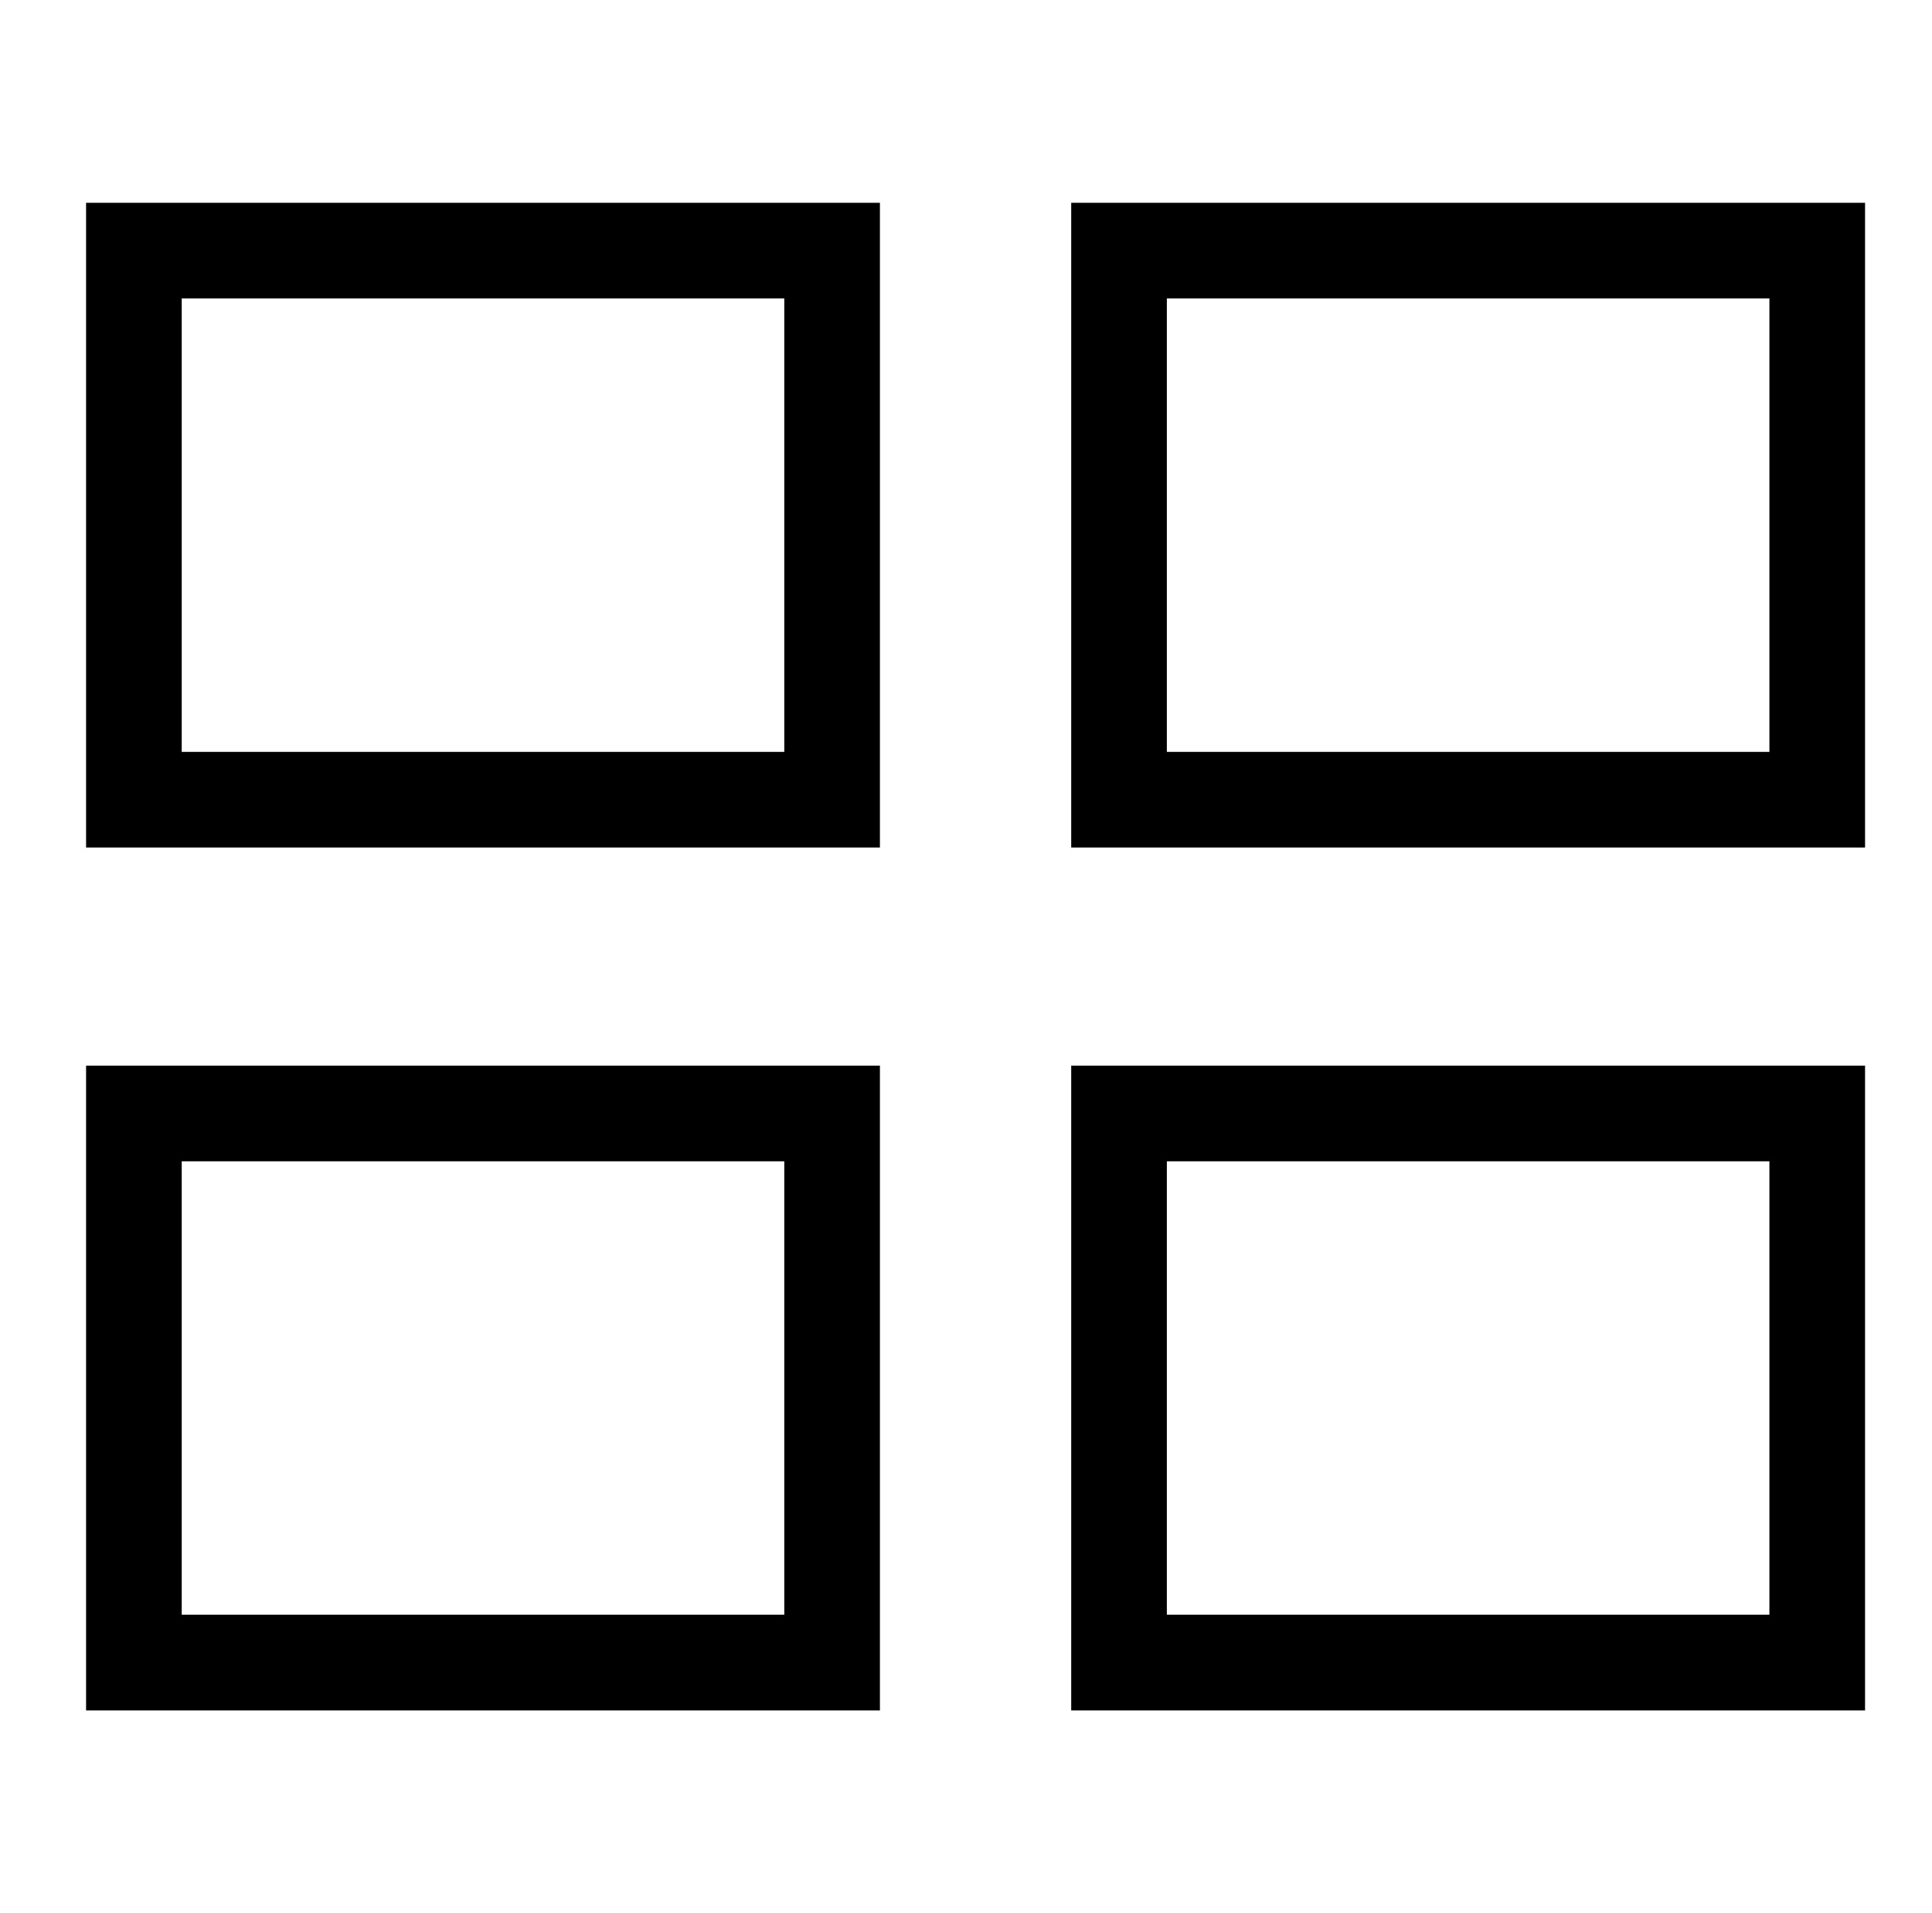
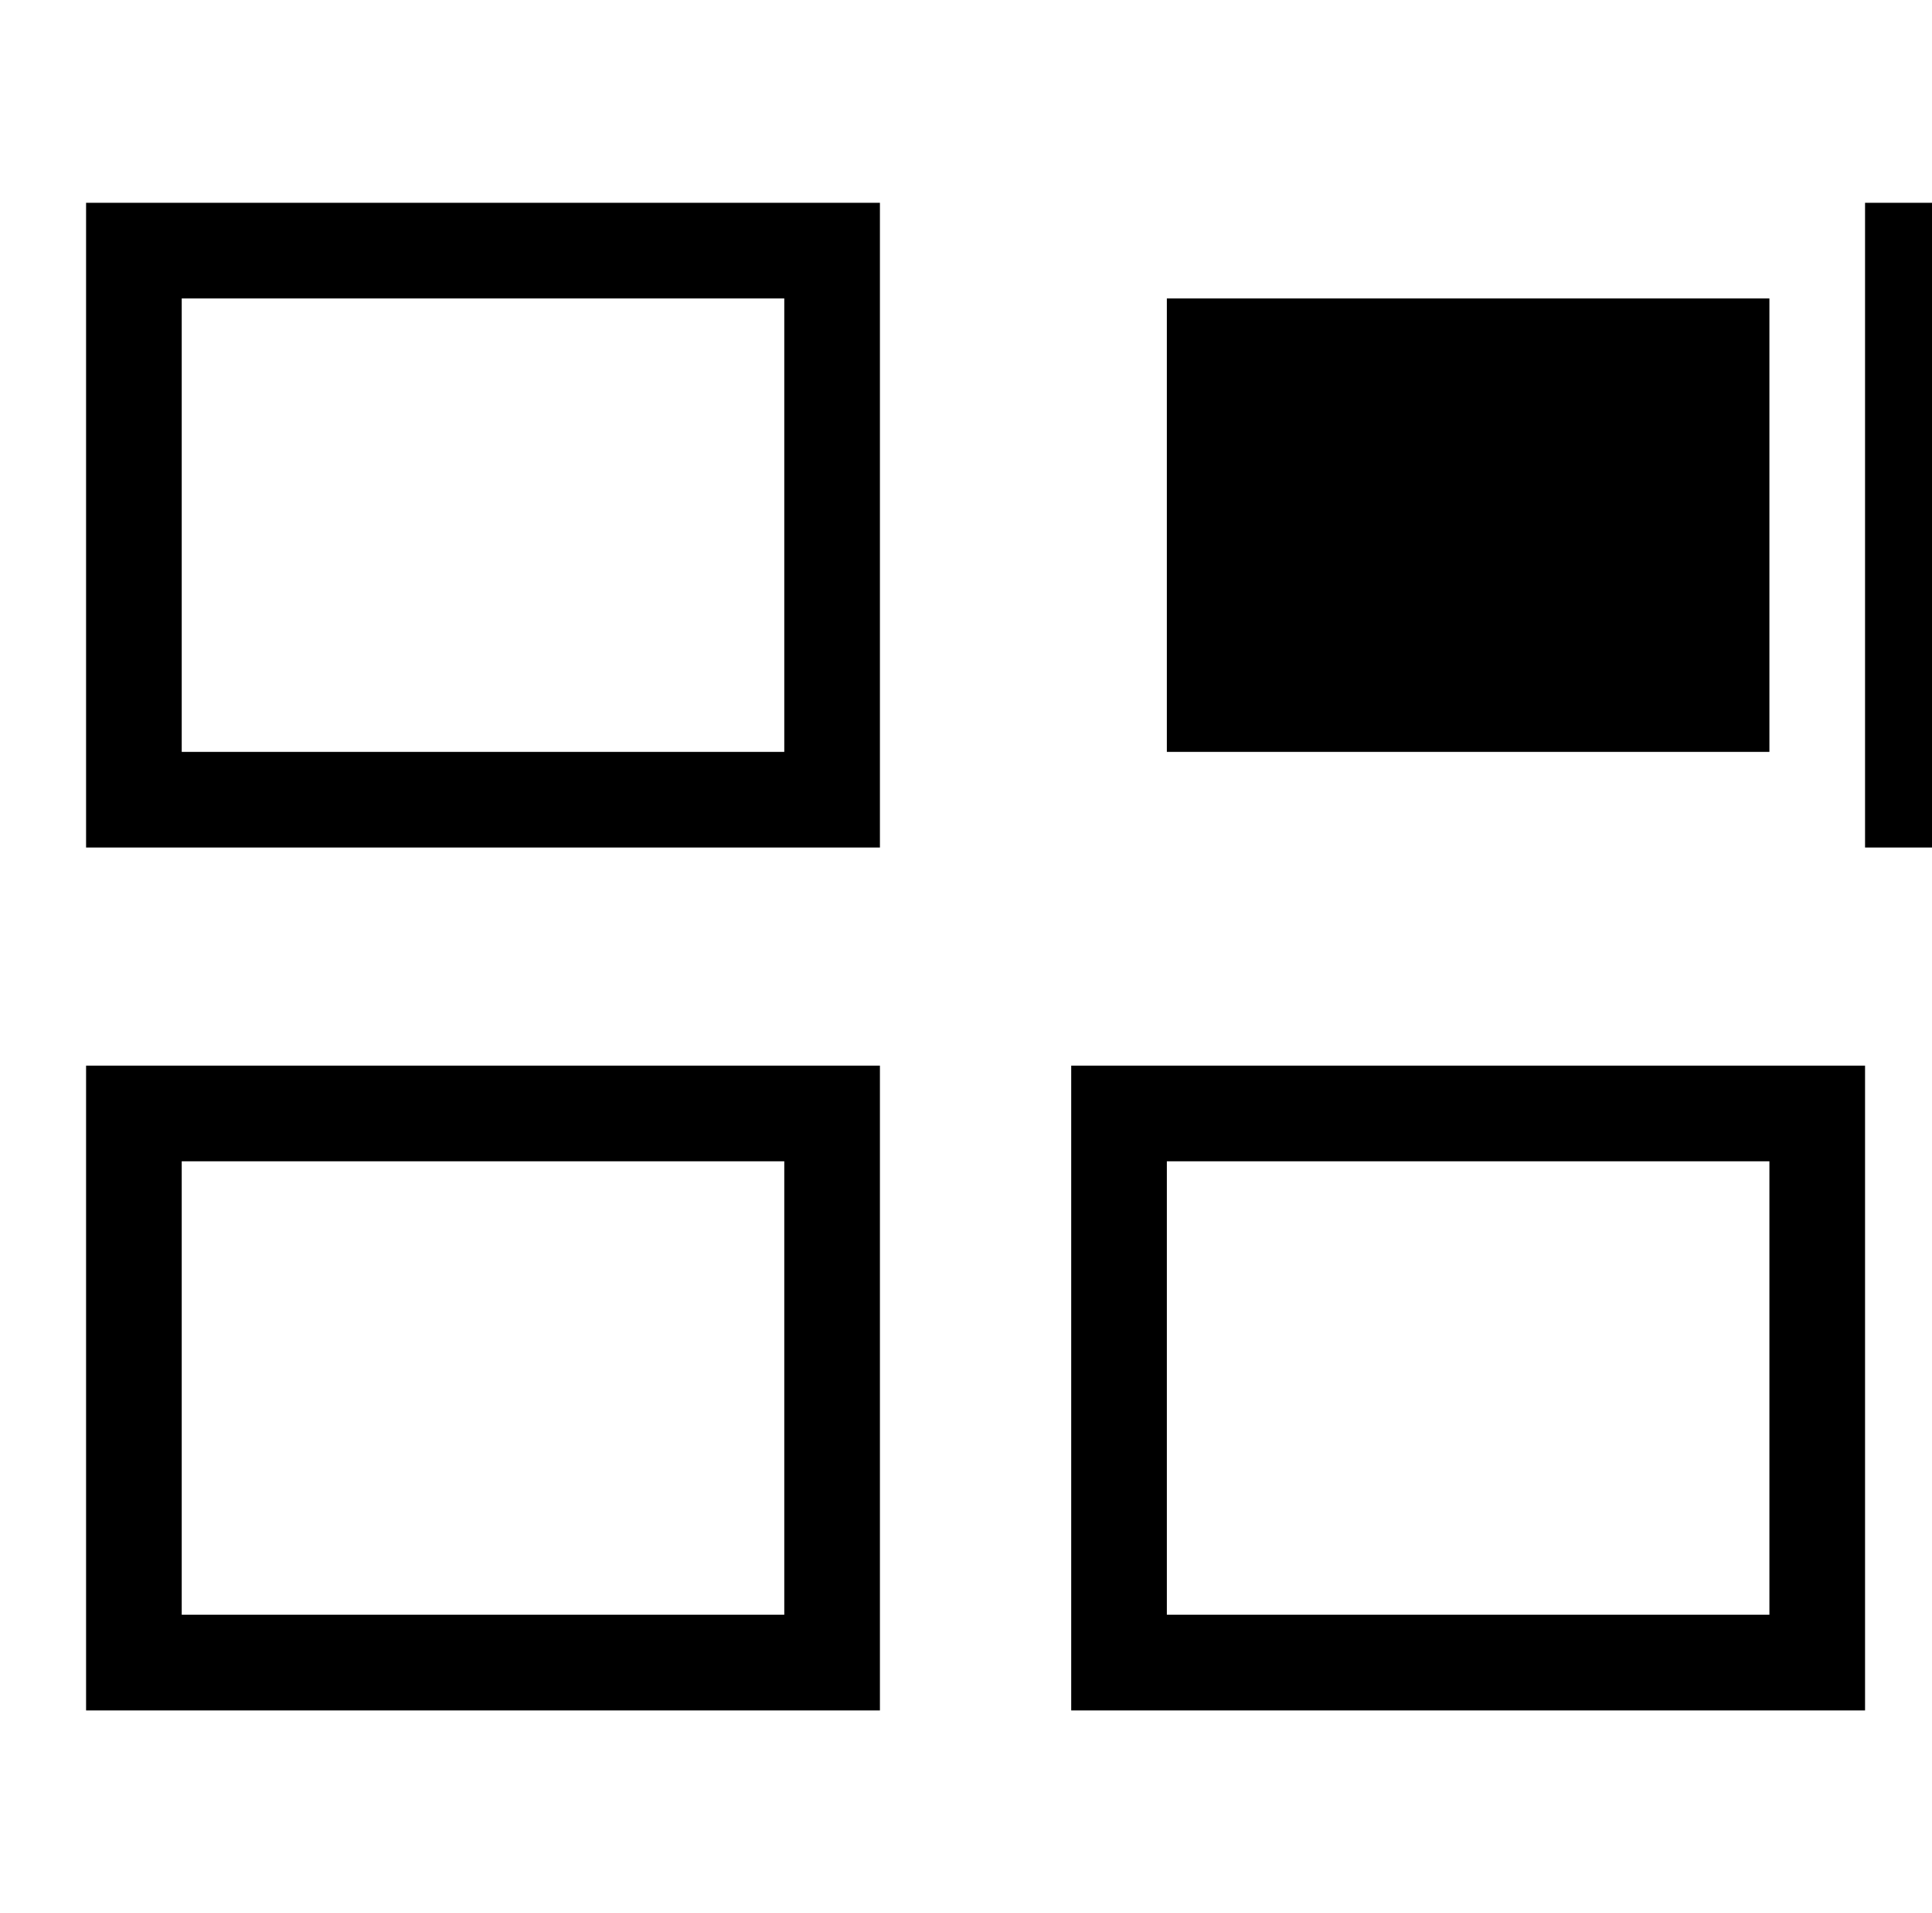
<svg xmlns="http://www.w3.org/2000/svg" version="1.1" viewBox="-10 0 1010 1000">
-   <path fill="currentColor" d="M400 156v237h-315v-237h315zM450 106h-415v337h415v-337zM915 156v237h-315v-237h315zM965 106h-415v337h415v-337zM400 607v237h-315v-237h315zM450 557h-415v337h415v-337zM915 607v237h-315v-237h315zM965 557h-415v337h415v-337z" />
+   <path fill="currentColor" d="M400 156v237h-315v-237h315zM450 106h-415v337h415v-337zM915 156v237h-315v-237h315zM965 106v337h415v-337zM400 607v237h-315v-237h315zM450 557h-415v337h415v-337zM915 607v237h-315v-237h315zM965 557h-415v337h415v-337z" />
</svg>